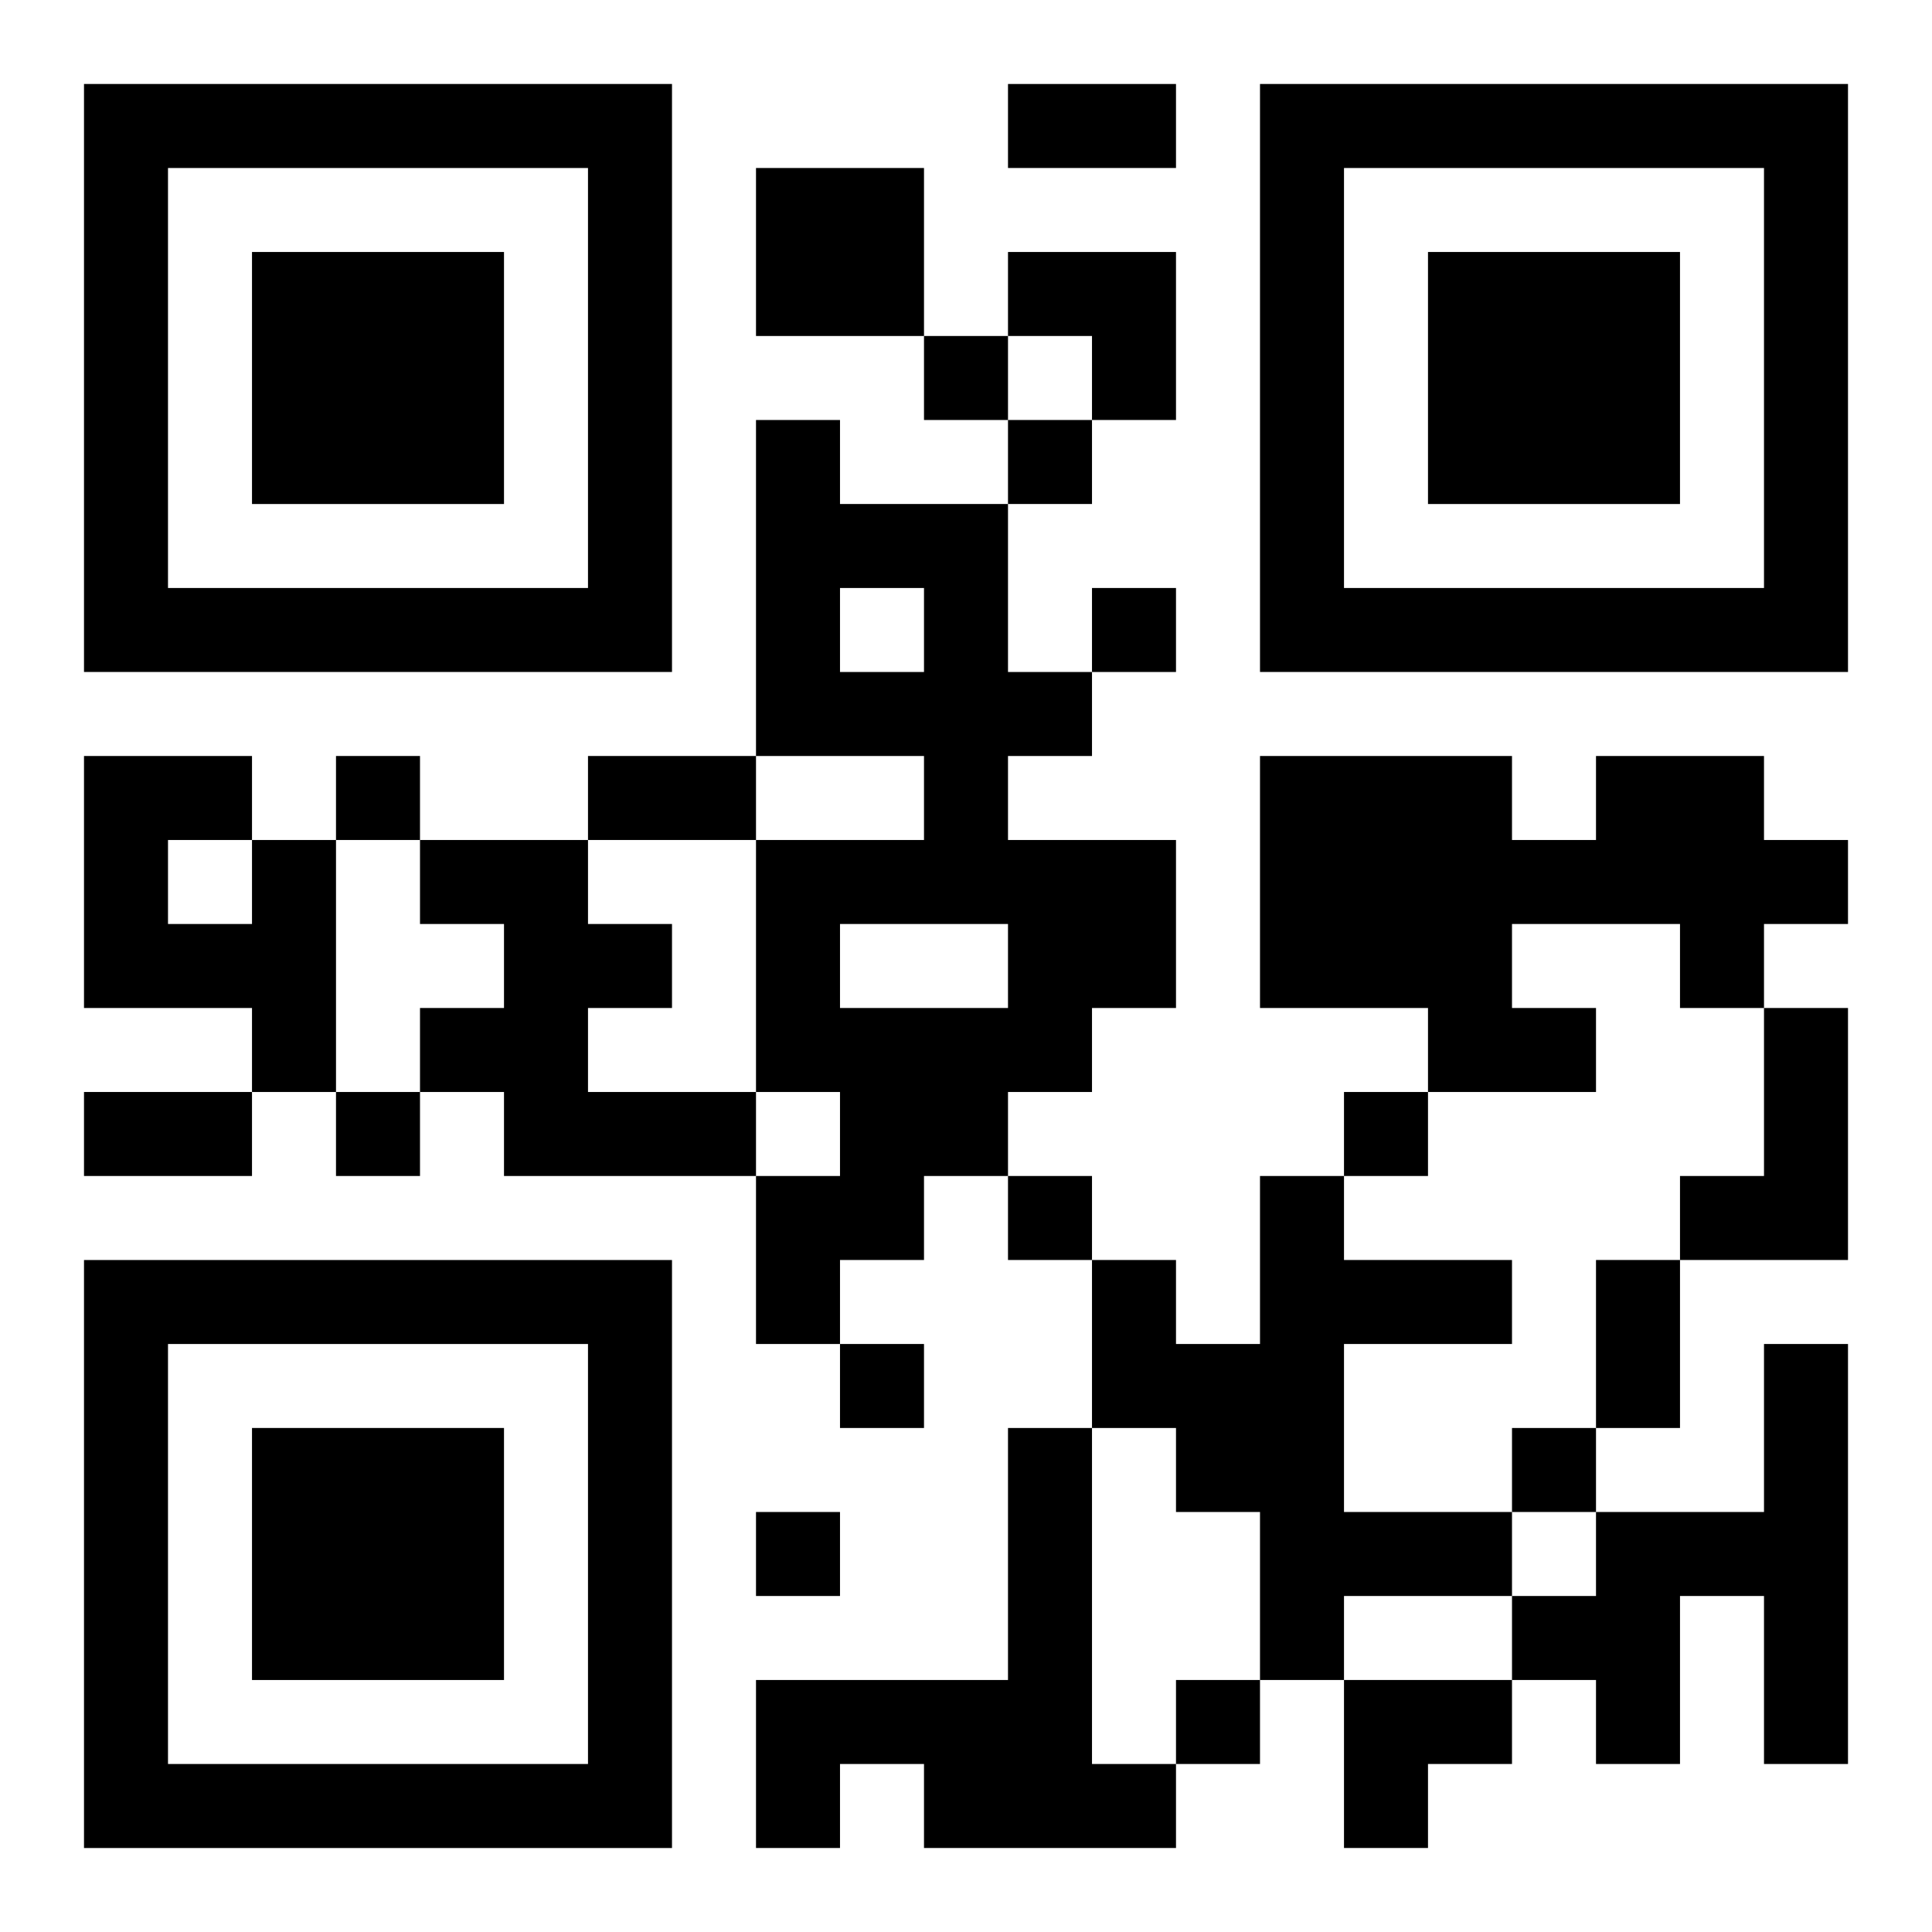
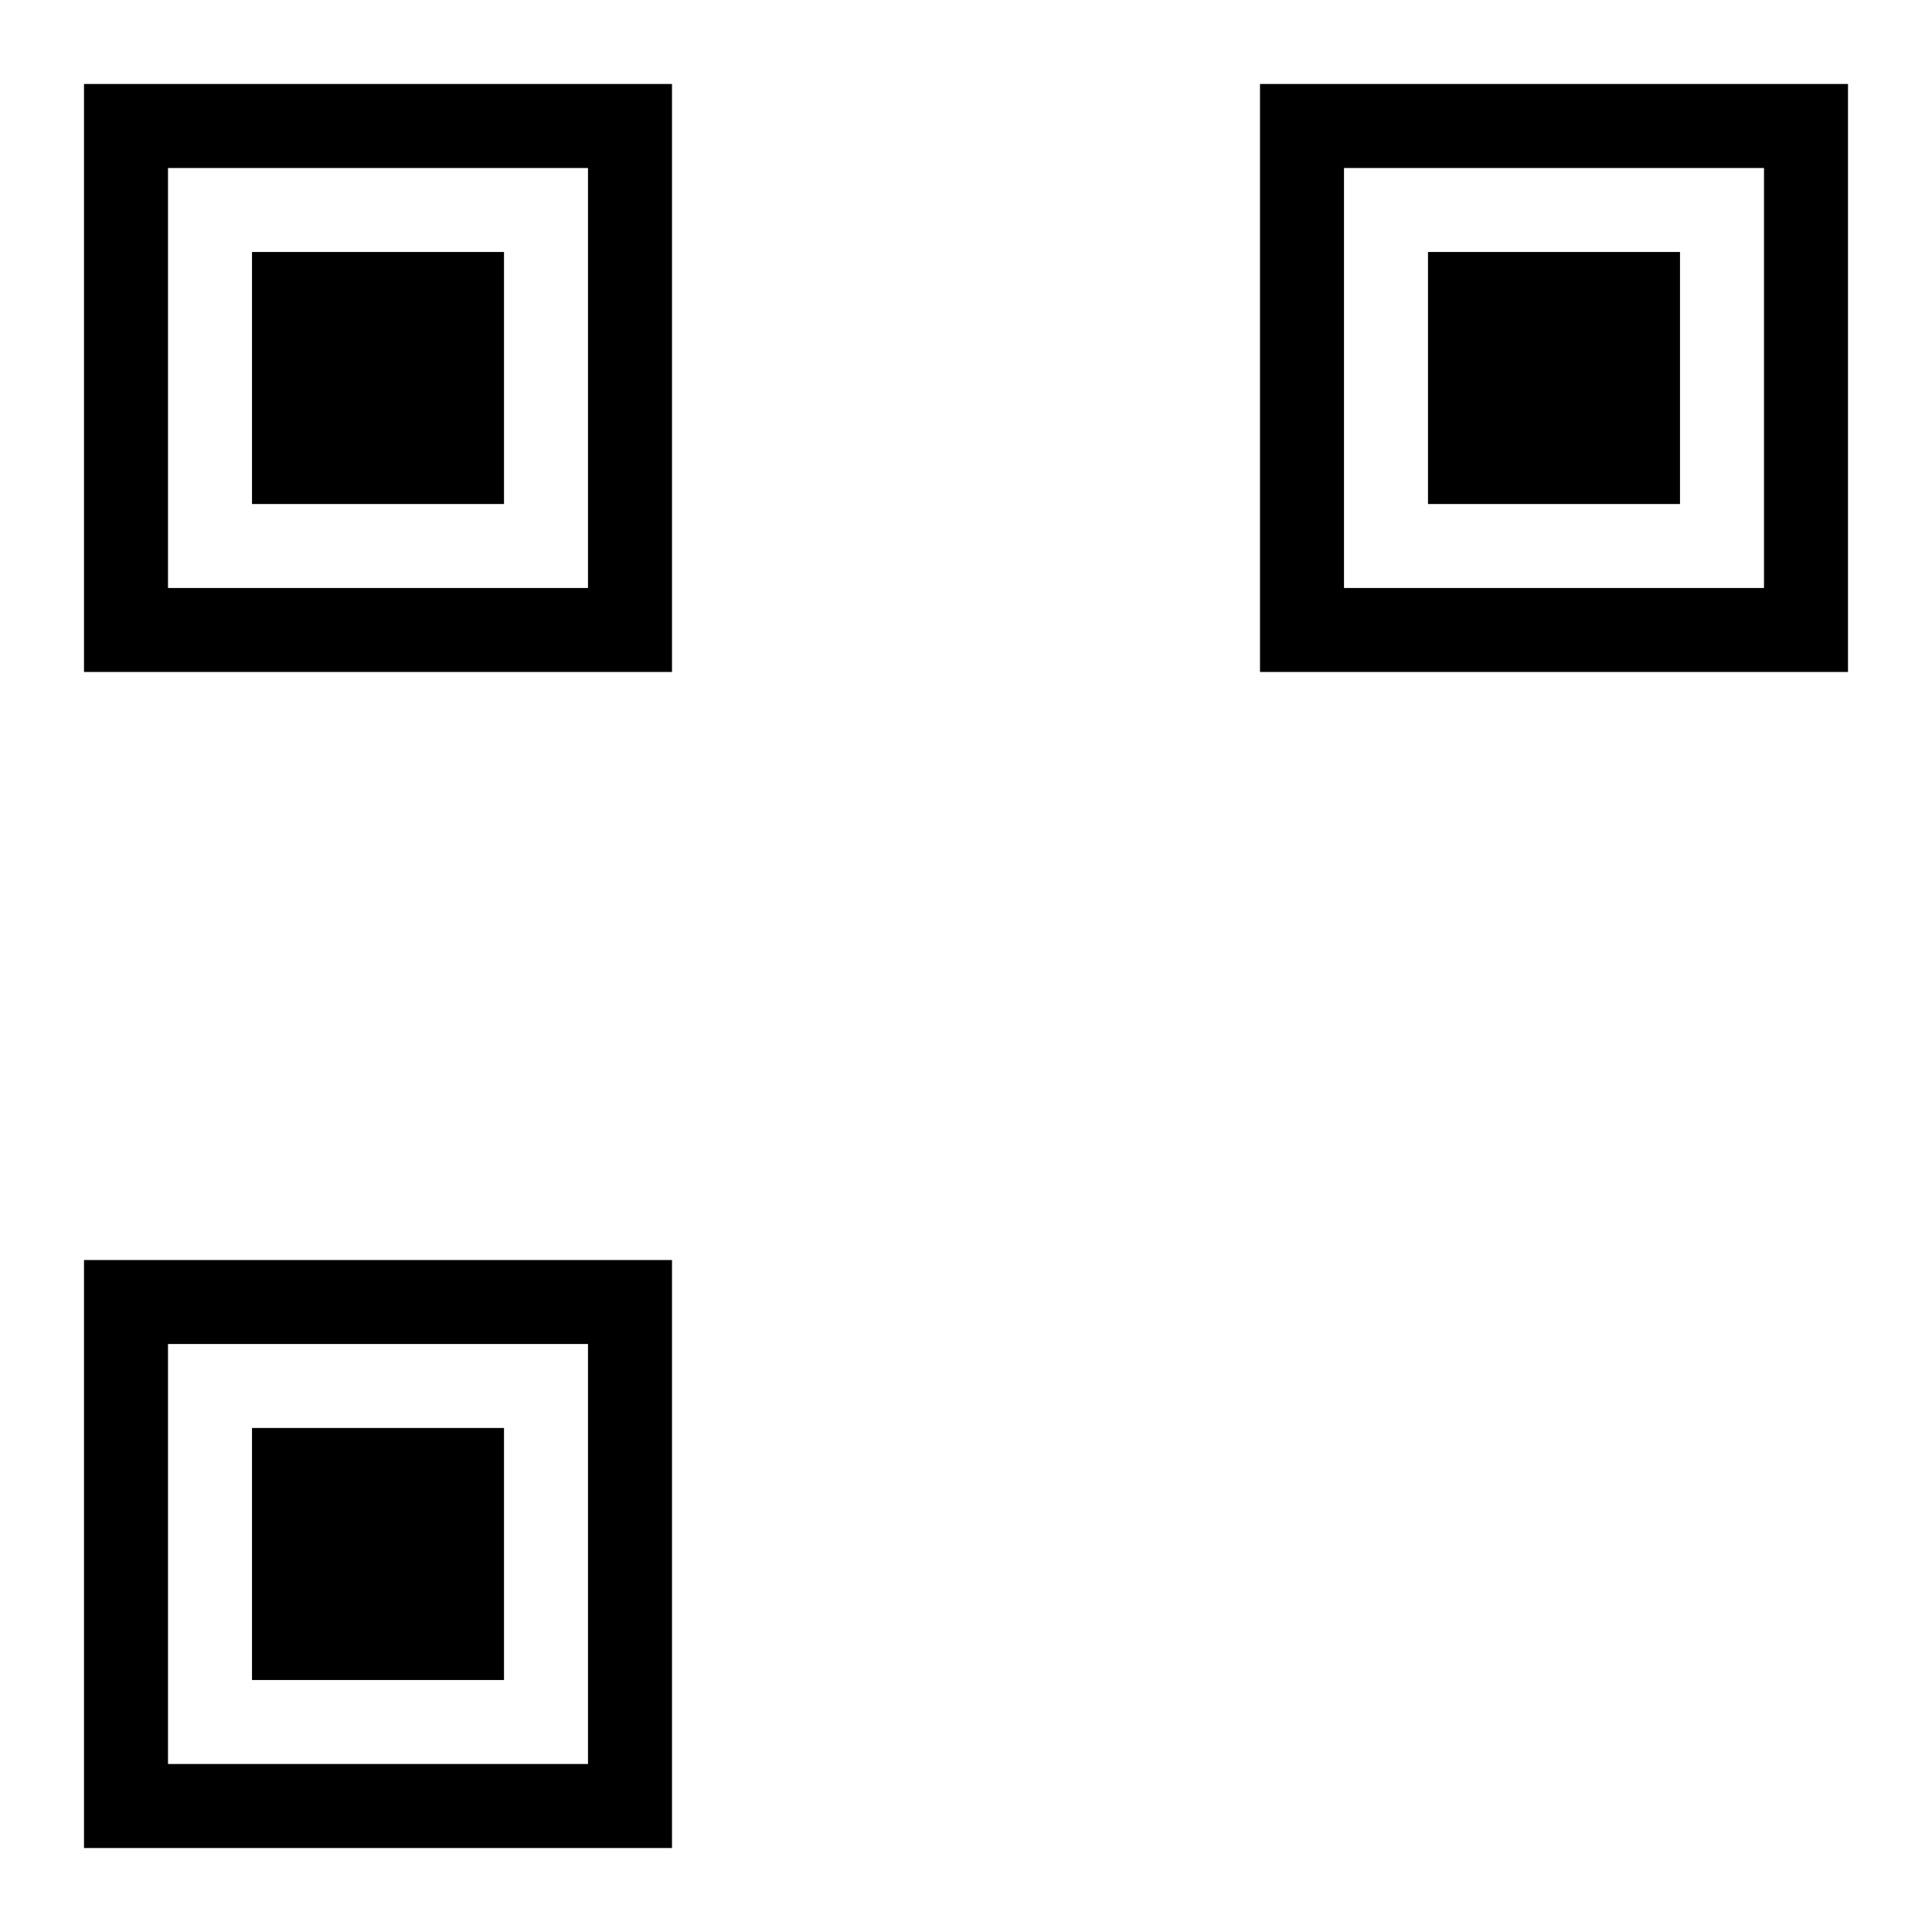
<svg xmlns="http://www.w3.org/2000/svg" xmlns:xlink="http://www.w3.org/1999/xlink" width="250" height="250" baseProfile="full" version="1.1" viewBox="-1 -1 23 23">
  <symbol id="a">
-     <path d="m0 7v7h7v-7h-7zm1 1h5v5h-5v-5zm1 1v3h3v-3h-3z" />
+     <path d="m0 7v7h7v-7zm1 1h5v5h-5v-5zm1 1v3h3v-3h-3z" />
  </symbol>
  <use y="-7" xlink:href="#a" />
  <use y="7" xlink:href="#a" />
  <use x="14" y="-7" xlink:href="#a" />
-   <path d="m8 1h2v2h-2v-2m0 3h1v1h2v2h1v1h-1v1h2v2h-1v1h-1v1h-1v1h-1v1h-1v-2h1v-1h-1v-3h2v-1h-2v-4m1 2v1h1v-1h-1m0 4v1h2v-1h-2m9-2h2v1h1v1h-1v1h-1v-1h-2v1h1v1h-2v-1h-2v-3h3v1h1v-1m-16 1h1v3h-1v-1h-2v-3h2v1m-1 0v1h1v-1h-1m3 0h2v1h1v1h-1v1h2v1h-3v-1h-1v-1h1v-1h-1v-1m16 2h1v3h-2v-1h1v-2m-6 2h1v1h2v1h-2v2h2v1h-2v1h-1v-2h-1v-1h-1v-2h1v1h1v-2m6 2h1v5h-1v-2h-1v2h-1v-1h-1v-1h1v-1h2v-2m-9 1h1v4h1v1h-3v-1h-1v1h-1v-2h3v-3m-1-13v1h1v-1h-1m1 1v1h1v-1h-1m1 2v1h1v-1h-1m-9 2v1h1v-1h-1m0 4v1h1v-1h-1m12 0v1h1v-1h-1m-4 1v1h1v-1h-1m-2 2v1h1v-1h-1m8 1v1h1v-1h-1m-9 1v1h1v-1h-1m5 2v1h1v-1h-1m-2-19h2v1h-2v-1m-5 8h2v1h-2v-1m-6 4h2v1h-2v-1m18 2h1v2h-1v-2m-7-12h2v2h-1v-1h-1zm4 17h2v1h-1v1h-1z" />
</svg>